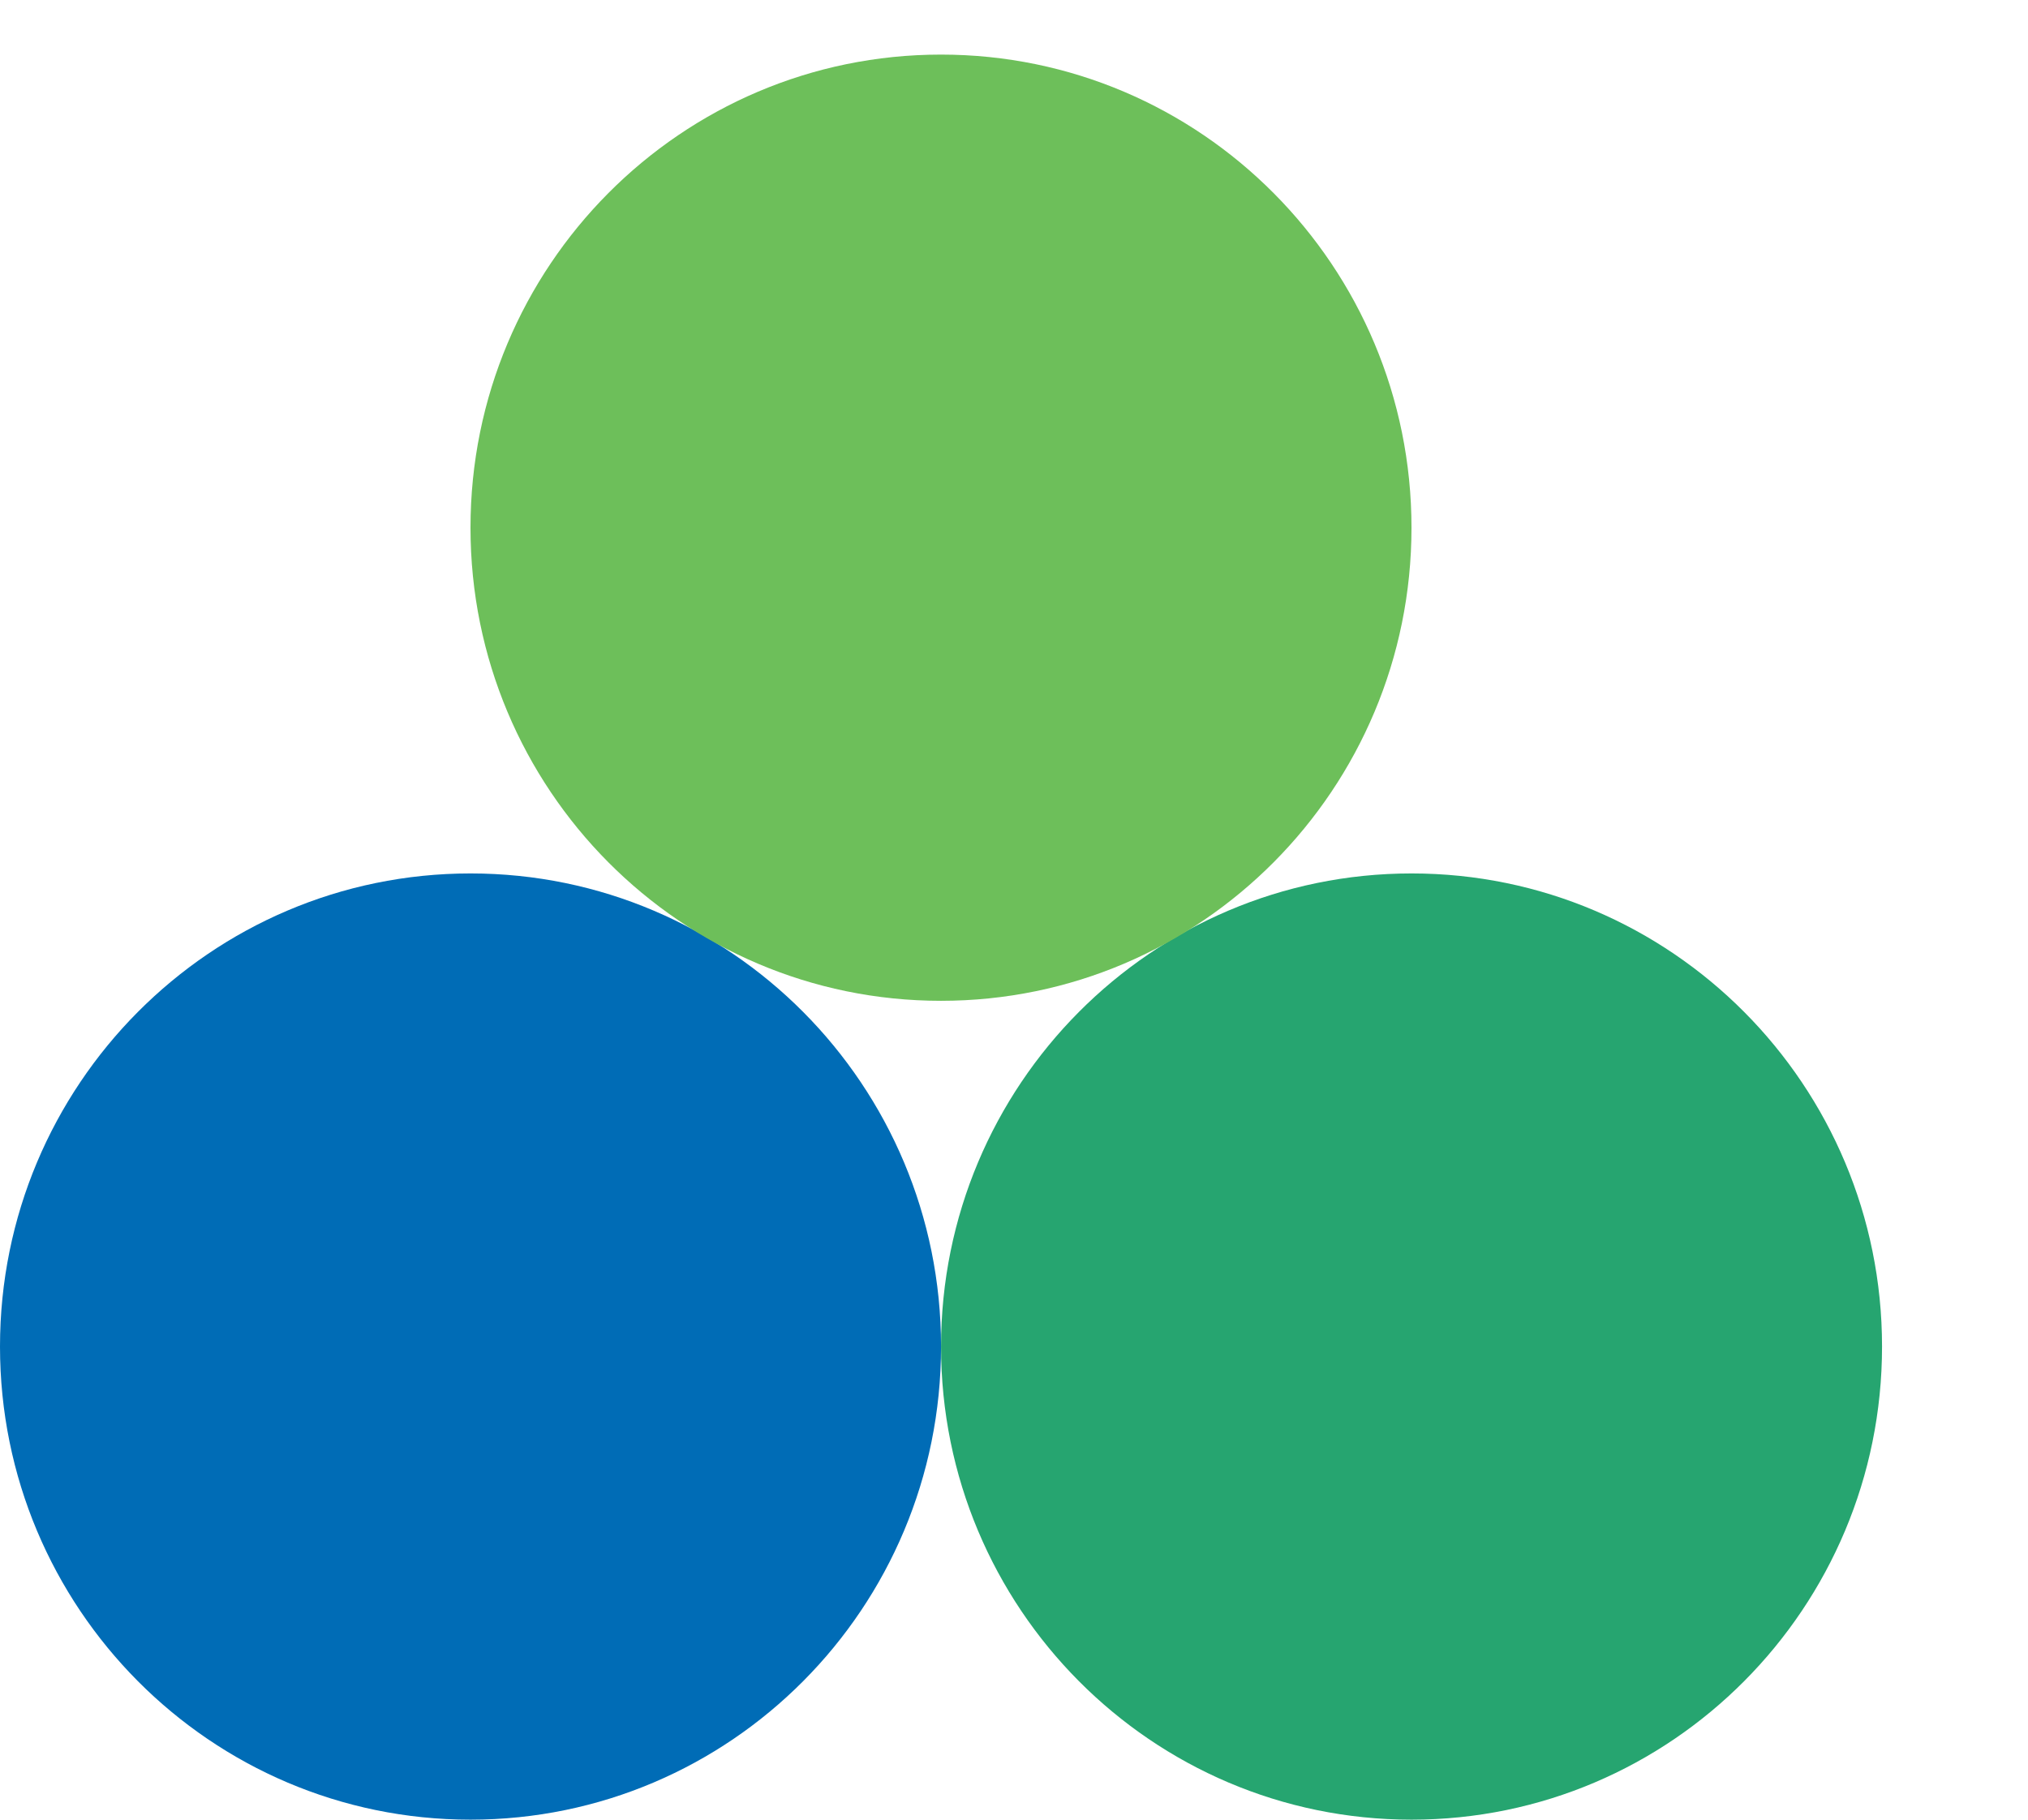
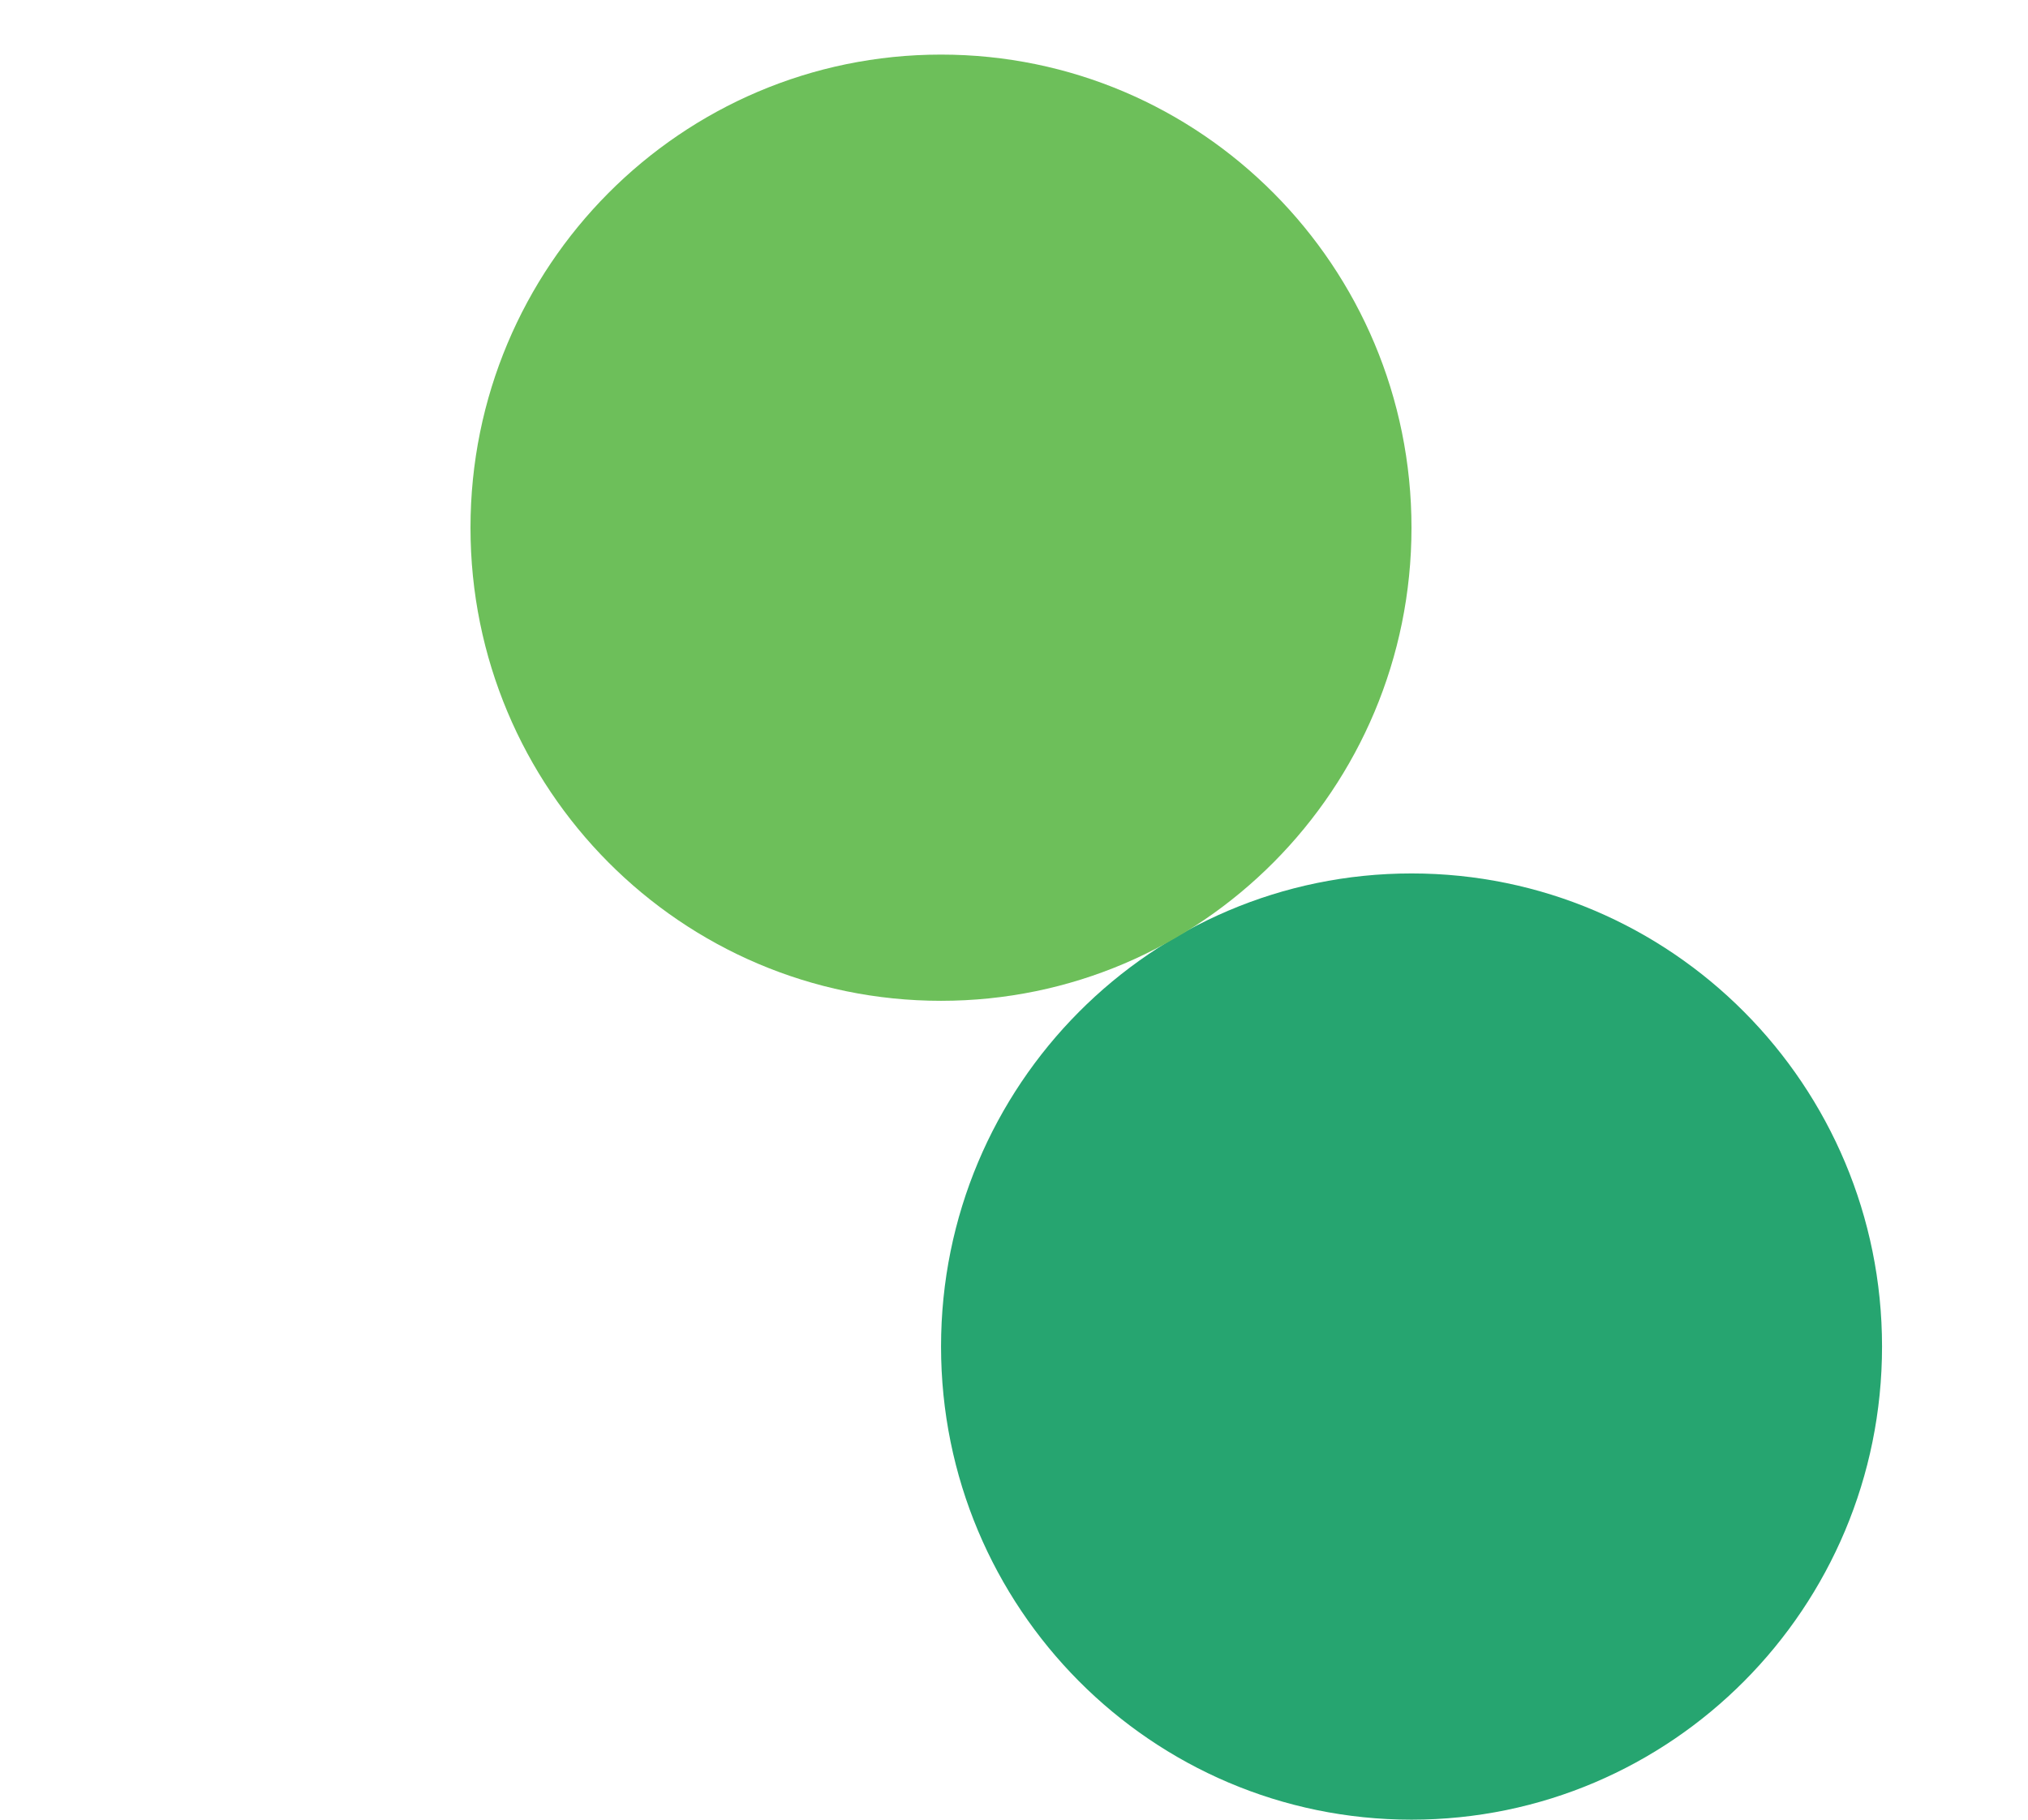
<svg xmlns="http://www.w3.org/2000/svg" width="39" height="35" viewBox="0 0 39 35" fill="none">
-   <path d="M9.048 35C14.046 35 18.097 30.926 18.097 25.9C18.097 20.874 14.046 16.8 9.048 16.8C4.051 16.8 0 20.874 0 25.9C0 30.926 4.051 35 9.048 35Z" fill="#006CB6" />
  <path d="M27.145 35C32.142 35 36.193 30.926 36.193 25.9C36.193 20.874 32.142 16.8 27.145 16.8C22.148 16.8 18.097 20.874 18.097 25.9C18.097 30.926 22.148 35 27.145 35Z" fill="#26A570" />
  <path d="M18.096 19.25C23.093 19.25 27.144 15.176 27.144 10.15C27.144 5.124 23.093 1.05 18.096 1.05C13.099 1.05 9.048 5.124 9.048 10.15C9.048 15.176 13.099 19.25 18.096 19.25Z" fill="#6DBF5A" />
</svg>